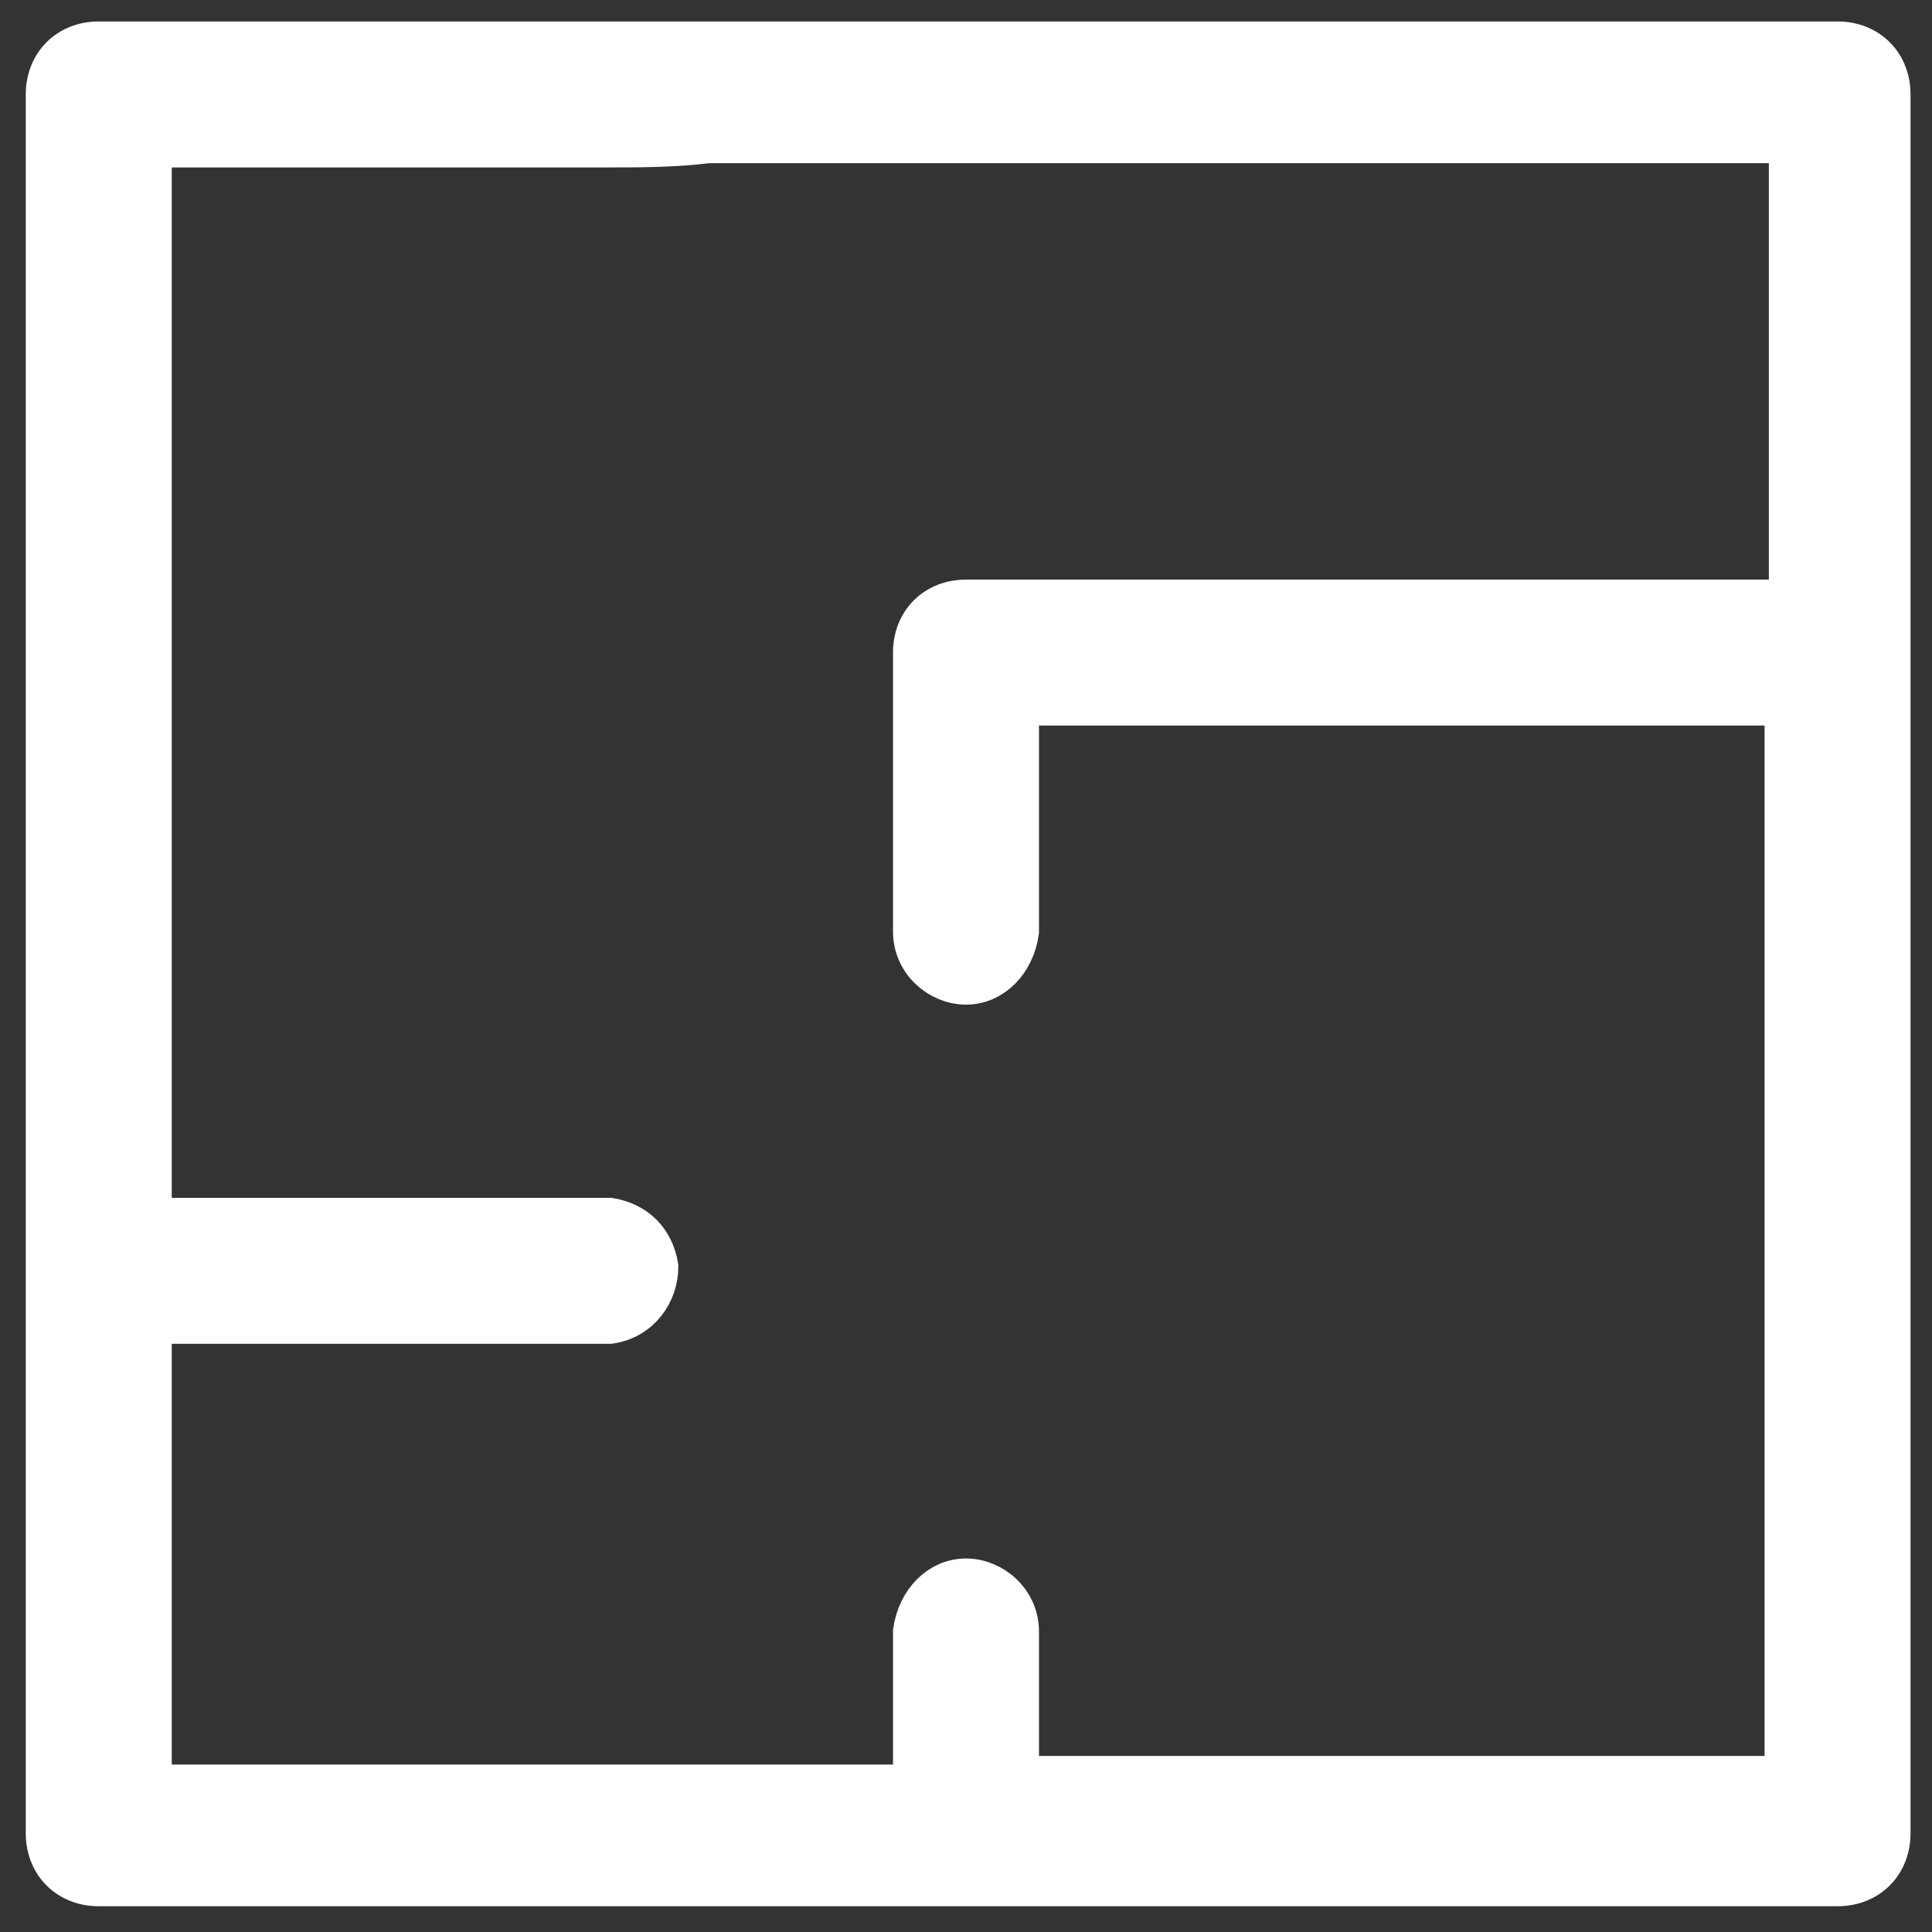
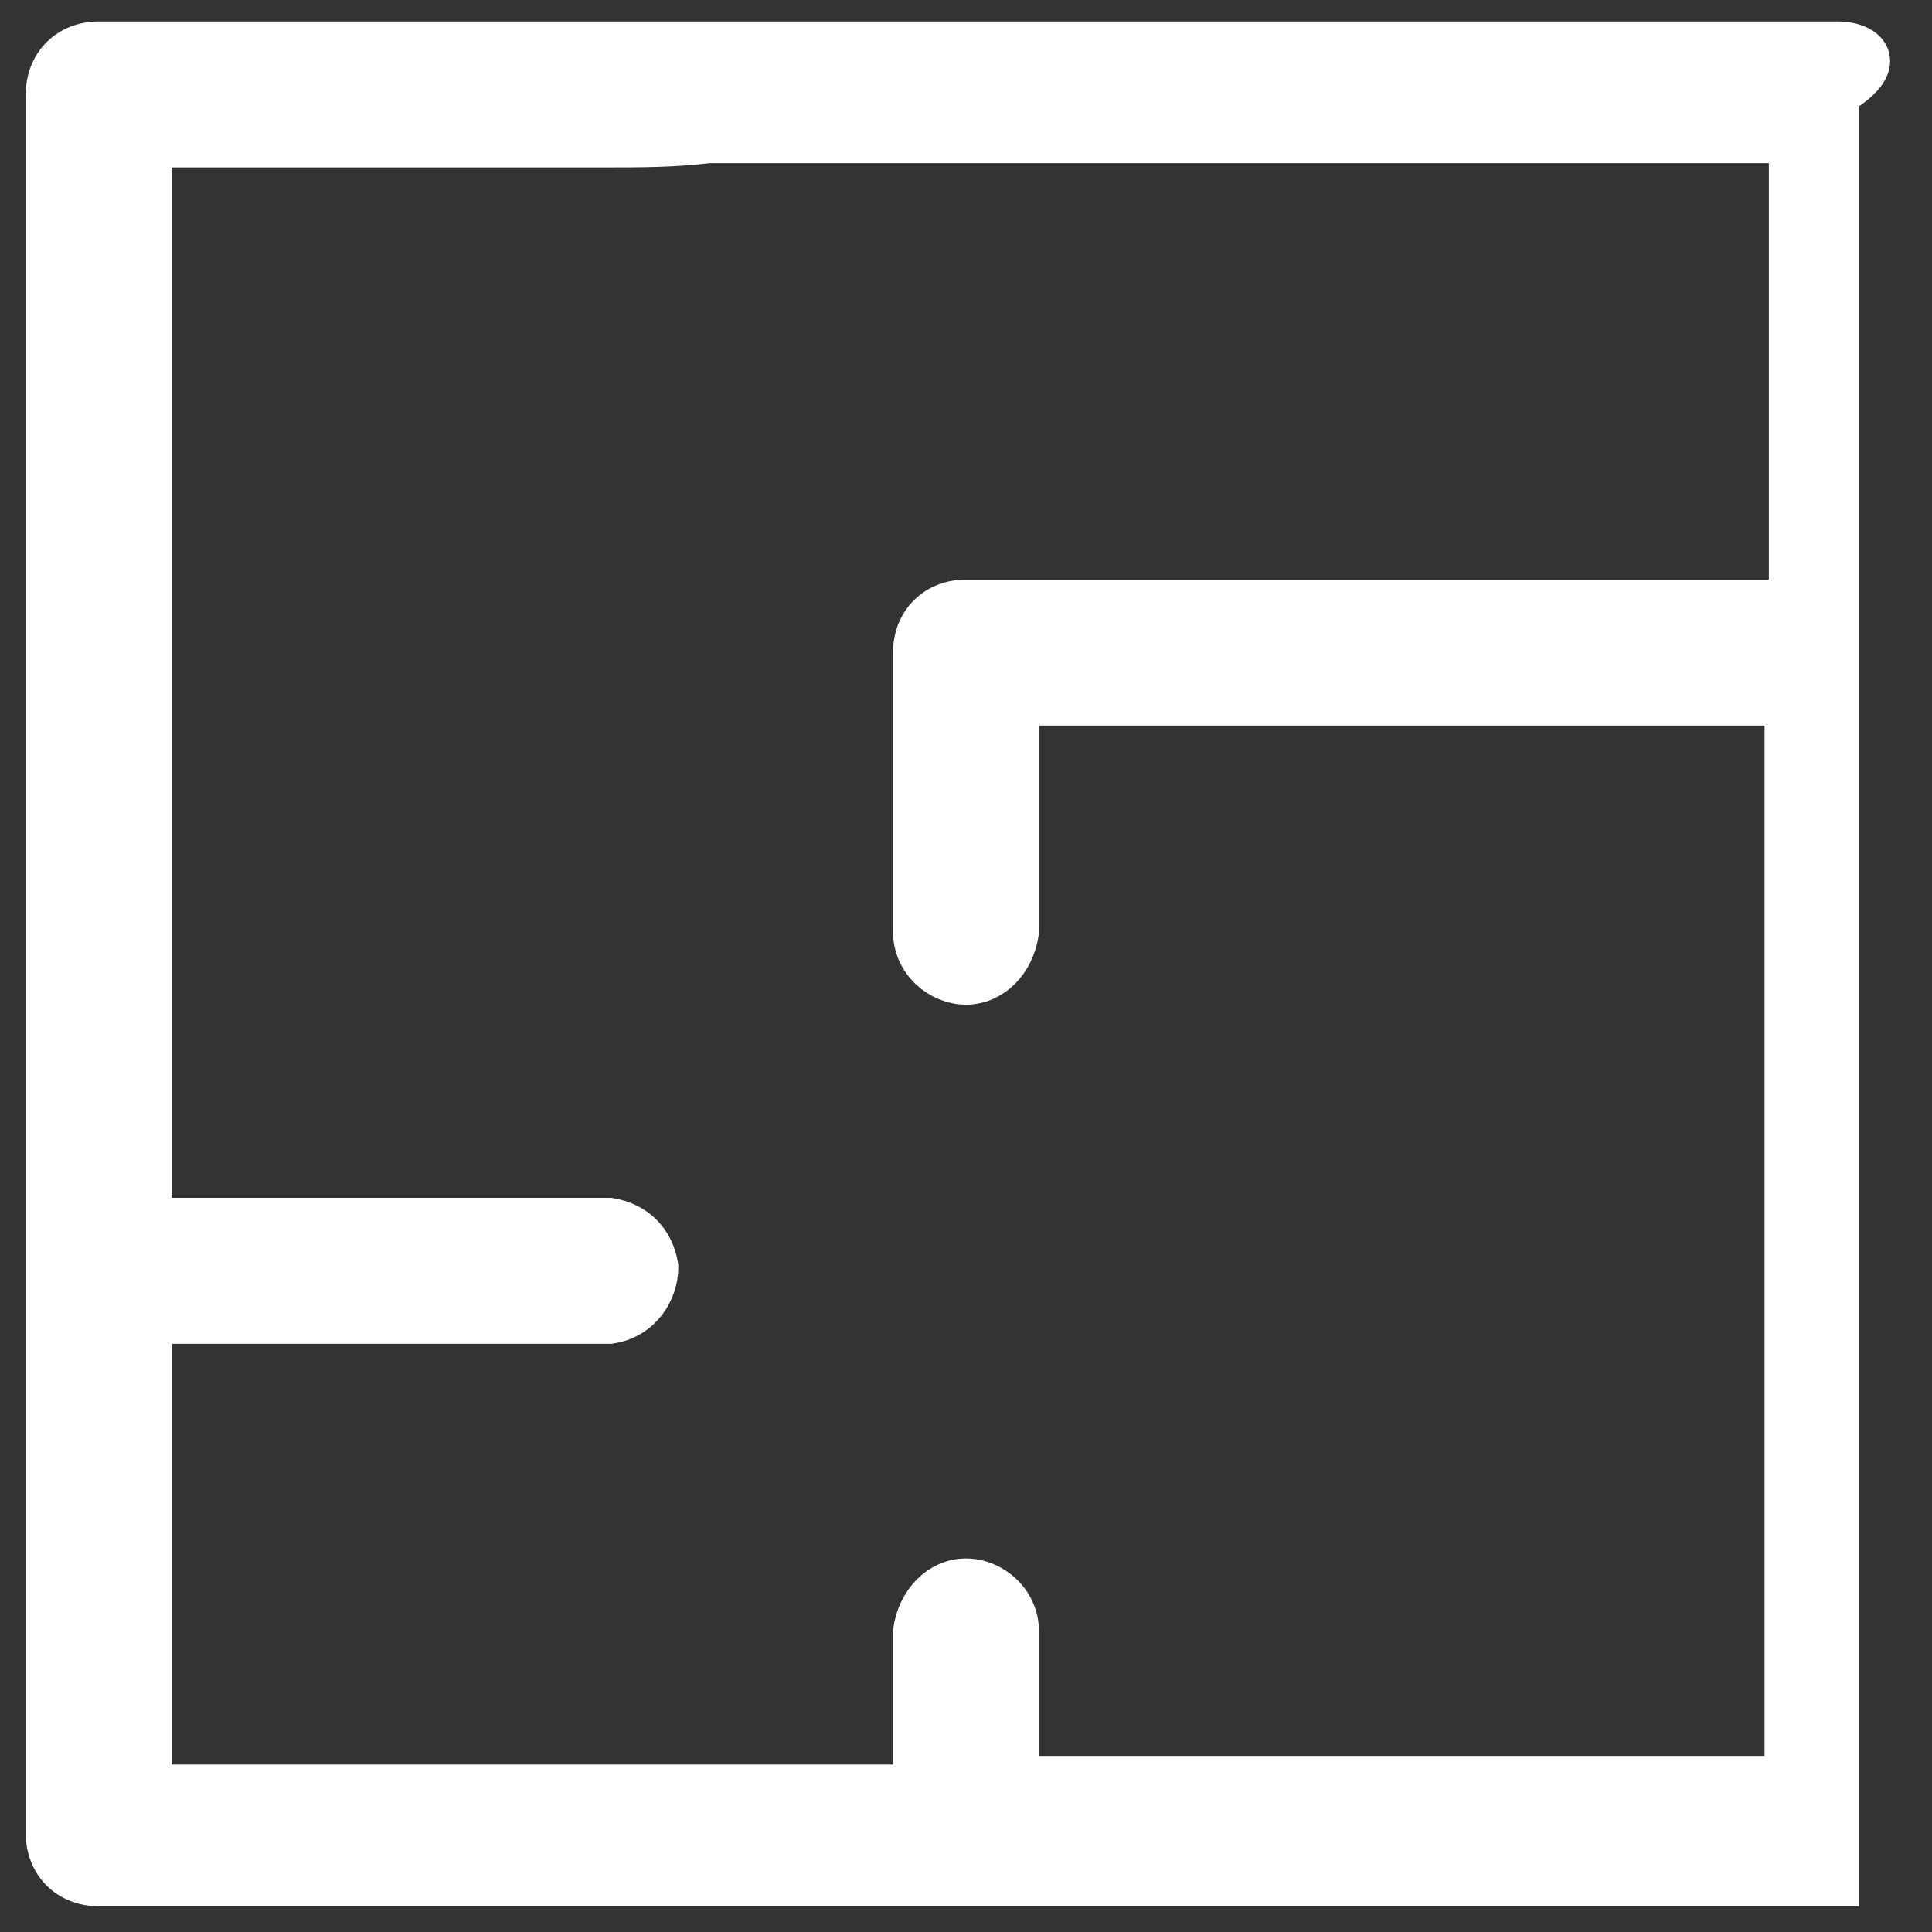
<svg xmlns="http://www.w3.org/2000/svg" version="1.1" id="Layer_1" x="0px" y="0px" viewBox="0 0 45 45" style="enable-background:new 0 0 45 45;" xml:space="preserve">
  <rect x="0" y="0" width="45" height="45" fill="#333333" stroke="none" />
  <style type="text/css">
	.st0{fill:#FFFFFF;stroke:#FFFFFF;}
</style>
  <g transform="translate(0 0)">
-     <path class="st0" d="M42.8,1H2.3C1.6,1,1.1,1.5,1.1,2.2c0,0,0,0,0,0v40.5c0,0.7,0.5,1.2,1.2,1.2c0,0,0,0,0,0h40.5   c0.7,0,1.2-0.5,1.2-1.2c0,0,0,0,0,0V2.2C44,1.5,43.5,1,42.8,1C42.8,1,42.8,1,42.8,1 M23.7,41.5V38c0-0.7-0.6-1.2-1.2-1.2   c-0.6,0-1.1,0.5-1.2,1.2v3.6H3.5V30.8h10.7c0.7-0.1,1.1-0.7,1.1-1.3c-0.1-0.6-0.5-1-1.1-1.1H3.5v-25h10.6c0.8,0,1.6,0,2.4-0.1h25.2   v10.7H22.5c-0.7,0-1.2,0.5-1.2,1.2v6.5c0,0.7,0.6,1.2,1.2,1.2c0.6,0,1.1-0.5,1.2-1.2v-5.3h17.9v25H23.7z" />
+     <path class="st0" d="M42.8,1H2.3C1.6,1,1.1,1.5,1.1,2.2c0,0,0,0,0,0v40.5c0,0.7,0.5,1.2,1.2,1.2c0,0,0,0,0,0h40.5   c0,0,0,0,0,0V2.2C44,1.5,43.5,1,42.8,1C42.8,1,42.8,1,42.8,1 M23.7,41.5V38c0-0.7-0.6-1.2-1.2-1.2   c-0.6,0-1.1,0.5-1.2,1.2v3.6H3.5V30.8h10.7c0.7-0.1,1.1-0.7,1.1-1.3c-0.1-0.6-0.5-1-1.1-1.1H3.5v-25h10.6c0.8,0,1.6,0,2.4-0.1h25.2   v10.7H22.5c-0.7,0-1.2,0.5-1.2,1.2v6.5c0,0.7,0.6,1.2,1.2,1.2c0.6,0,1.1-0.5,1.2-1.2v-5.3h17.9v25H23.7z" />
  </g>
</svg>